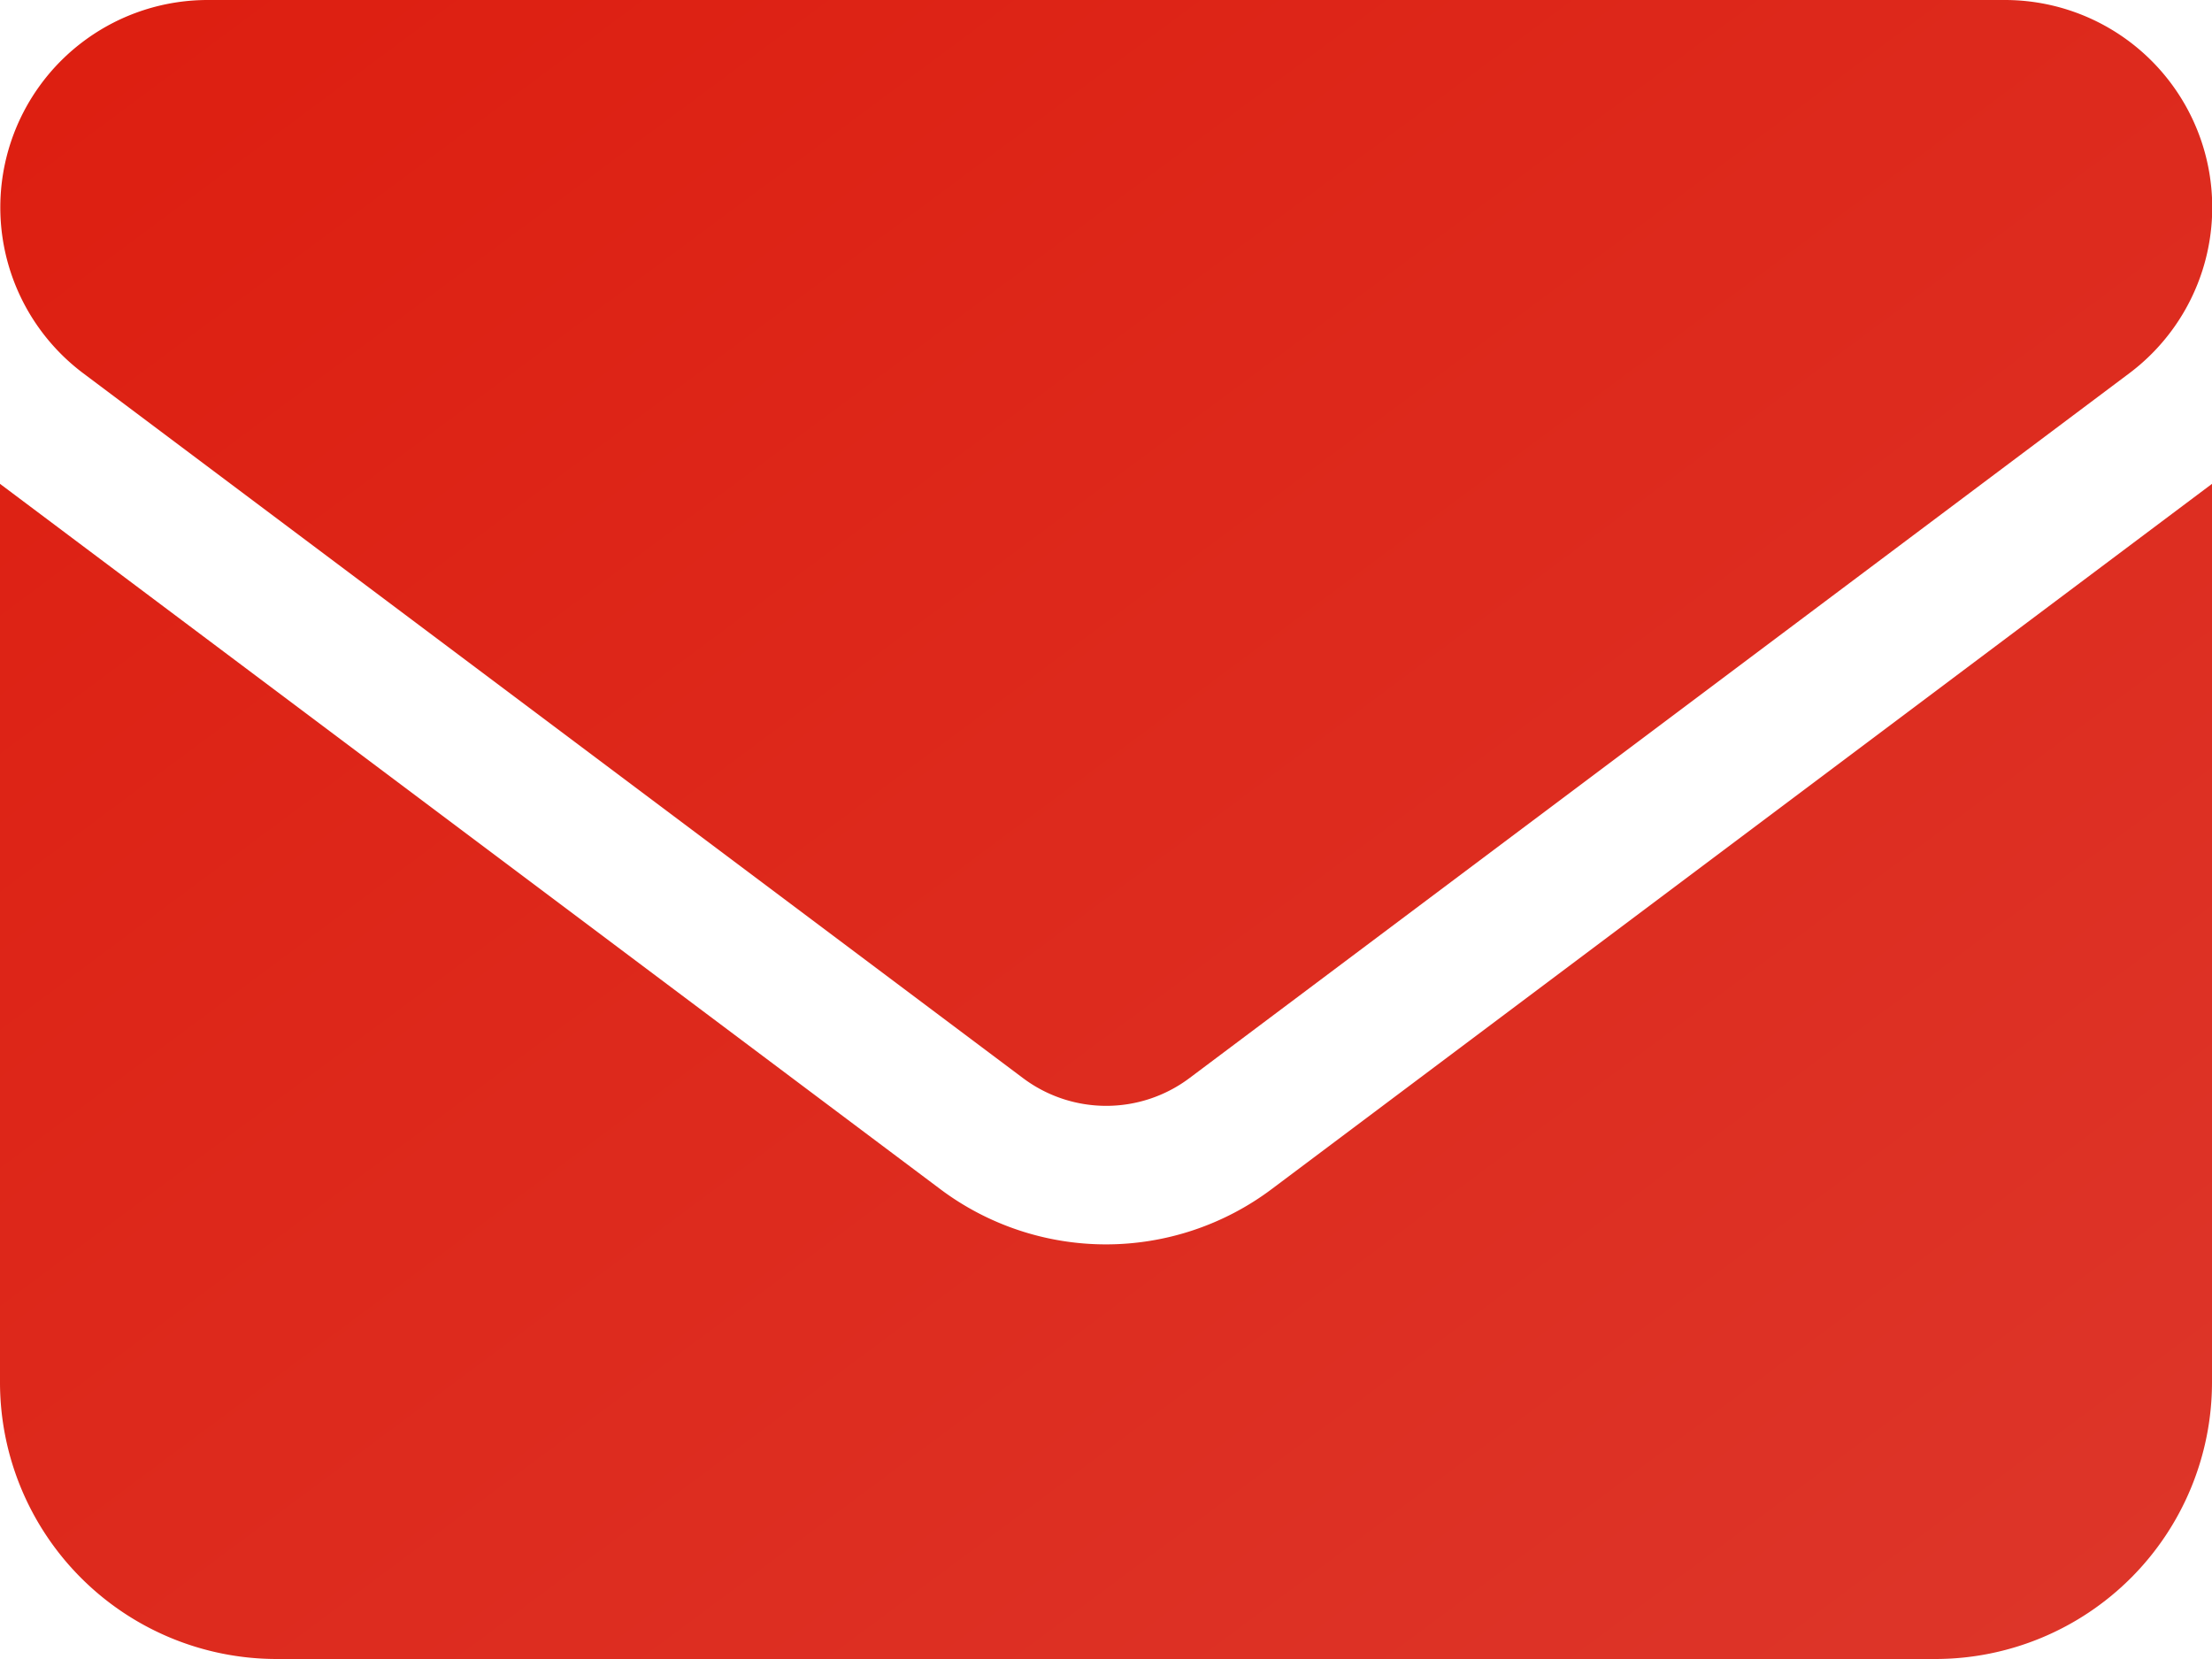
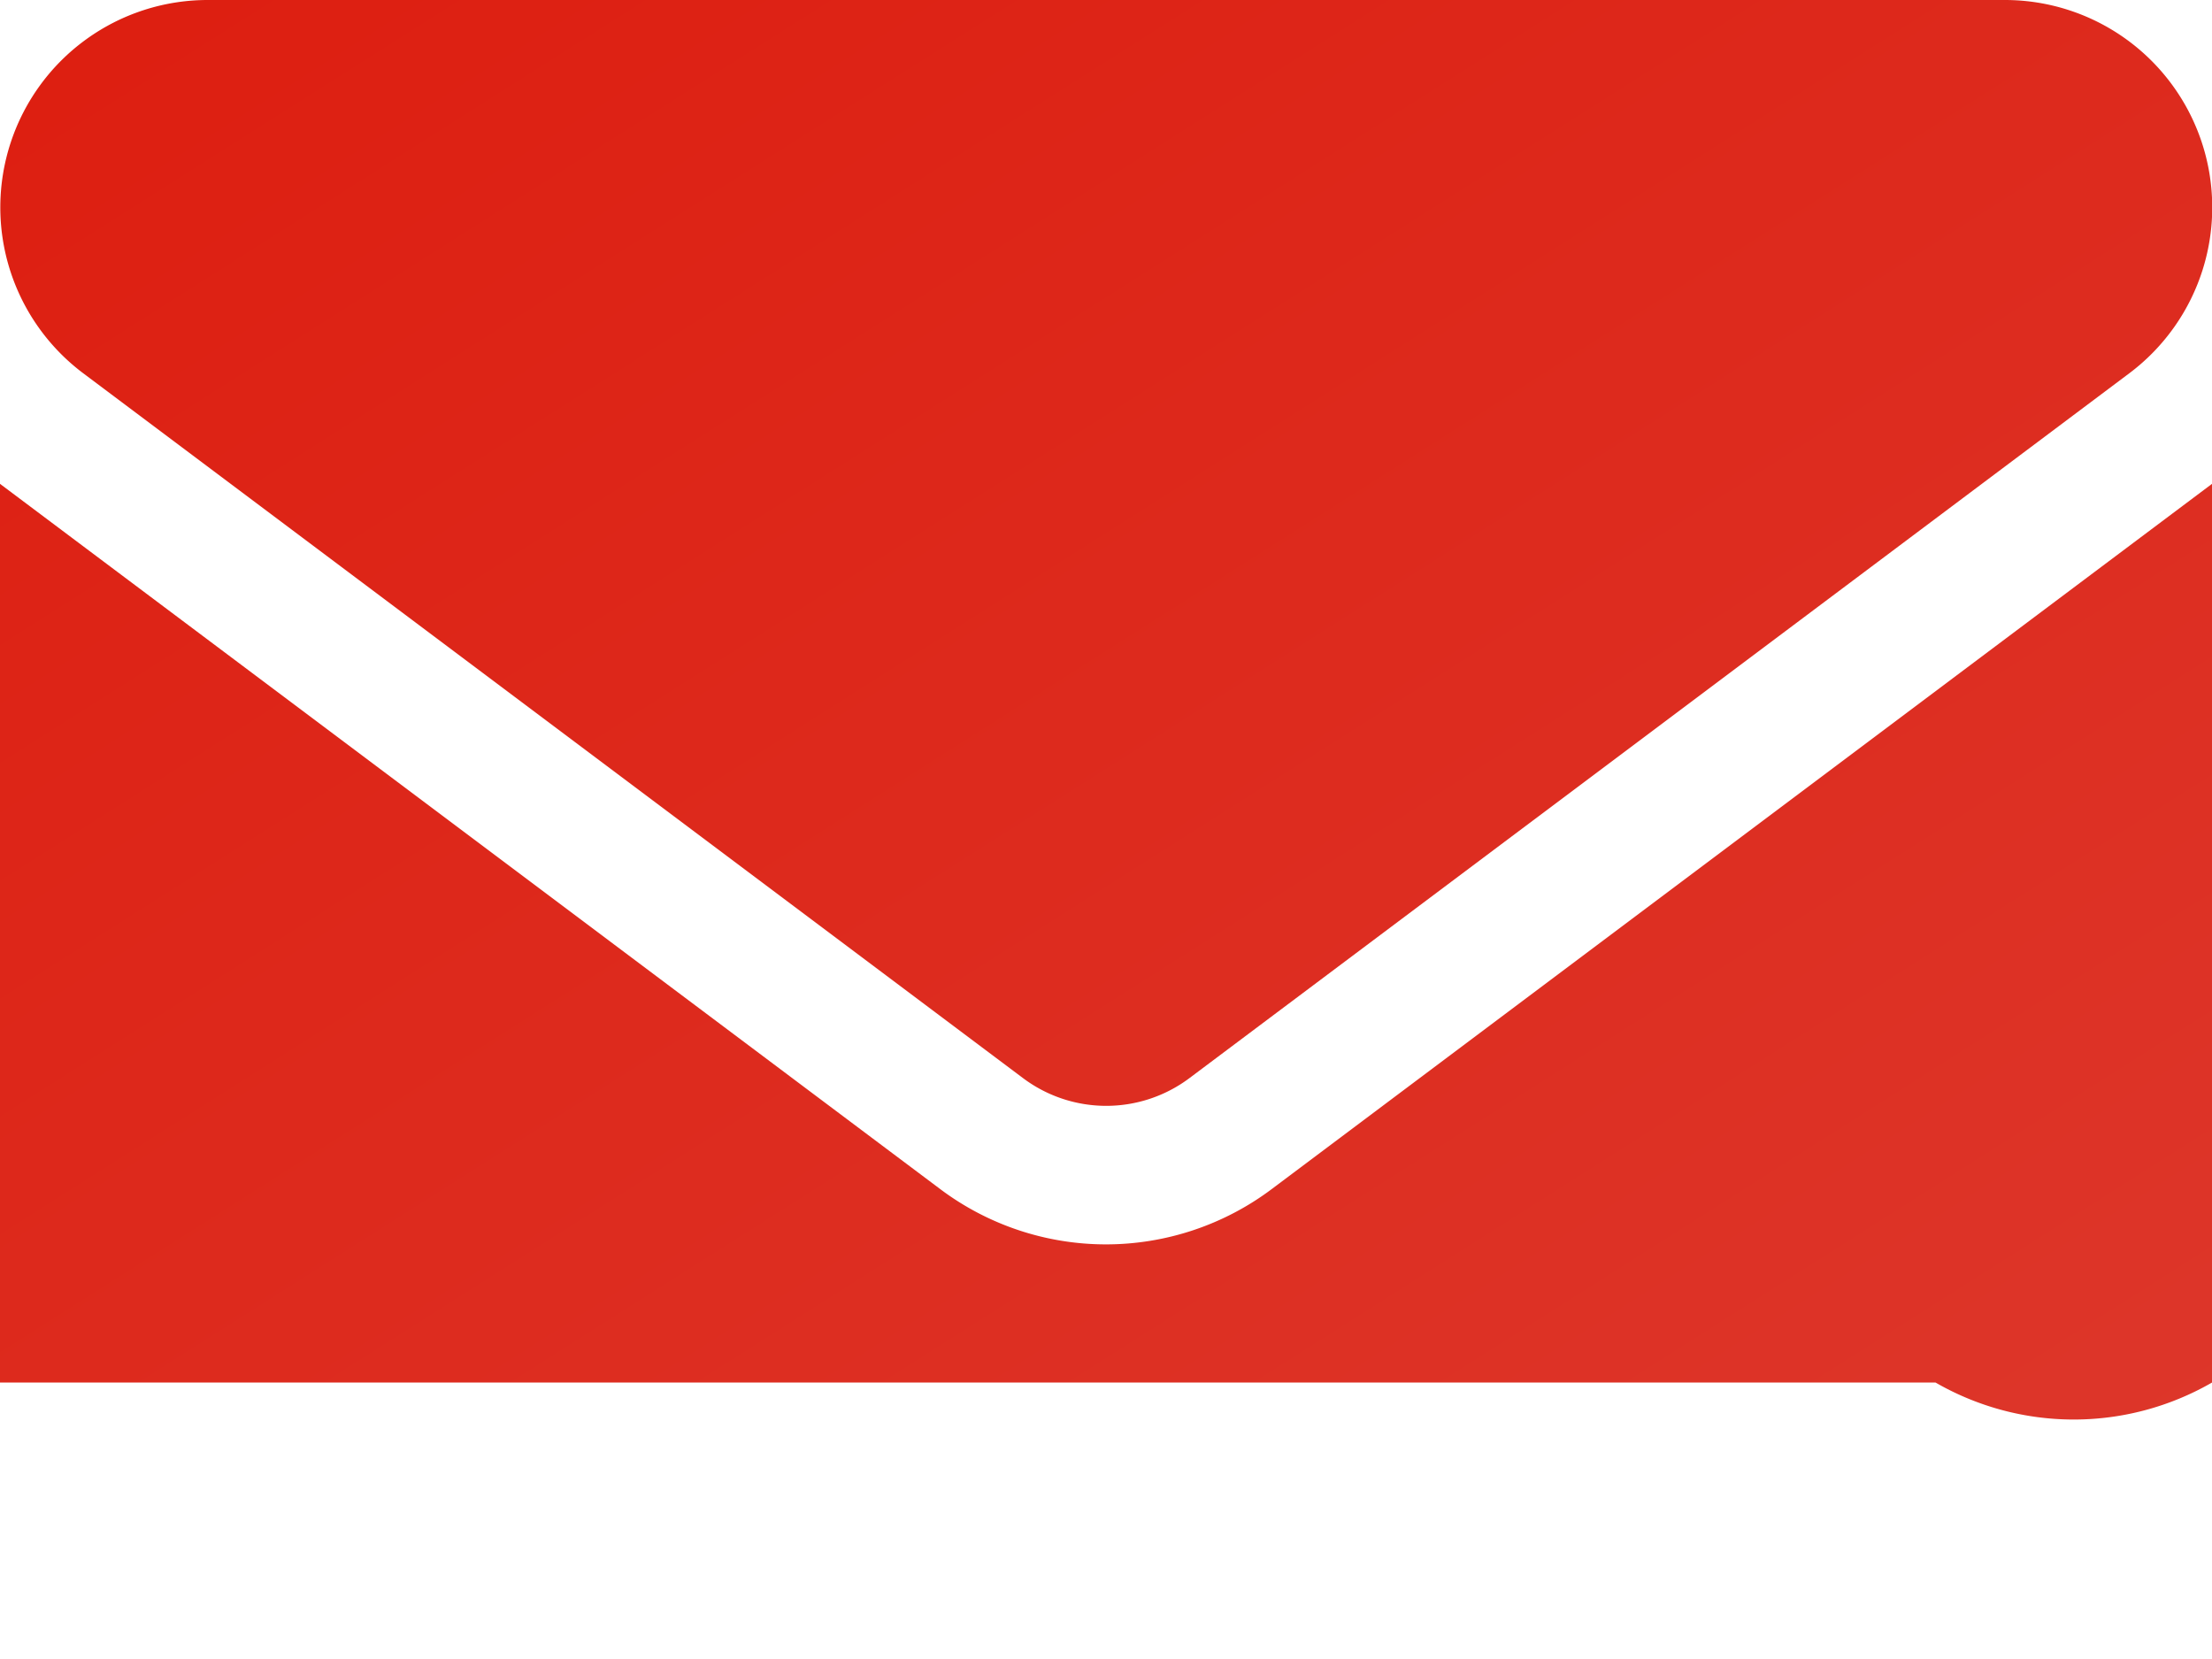
<svg xmlns="http://www.w3.org/2000/svg" width="28.5" height="21.375" viewBox="0 0 28.5 21.375">
  <defs>
    <linearGradient id="linear-gradient" x2="1" y2="1" gradientUnits="objectBoundingBox">
      <stop offset="0" stop-color="#dd1e10" />
      <stop offset="1" stop-color="#dd362a" />
    </linearGradient>
  </defs>
-   <path id="envelope-solid" d="M2.672,64a2.672,2.672,0,0,0-1.6,4.809l12.112,9.084a1.787,1.787,0,0,0,2.138,0l12.113-9.084A2.672,2.672,0,0,0,25.828,64ZM0,70.234V81.813a3.566,3.566,0,0,0,3.563,3.562H24.938A3.566,3.566,0,0,0,28.5,81.813V70.234L16.387,79.319a3.557,3.557,0,0,1-4.275,0Z" transform="translate(0 -64)" fill="url(#linear-gradient)" />
+   <path id="envelope-solid" d="M2.672,64a2.672,2.672,0,0,0-1.6,4.809l12.112,9.084a1.787,1.787,0,0,0,2.138,0l12.113-9.084A2.672,2.672,0,0,0,25.828,64ZM0,70.234V81.813H24.938A3.566,3.566,0,0,0,28.5,81.813V70.234L16.387,79.319a3.557,3.557,0,0,1-4.275,0Z" transform="translate(0 -64)" fill="url(#linear-gradient)" />
</svg>